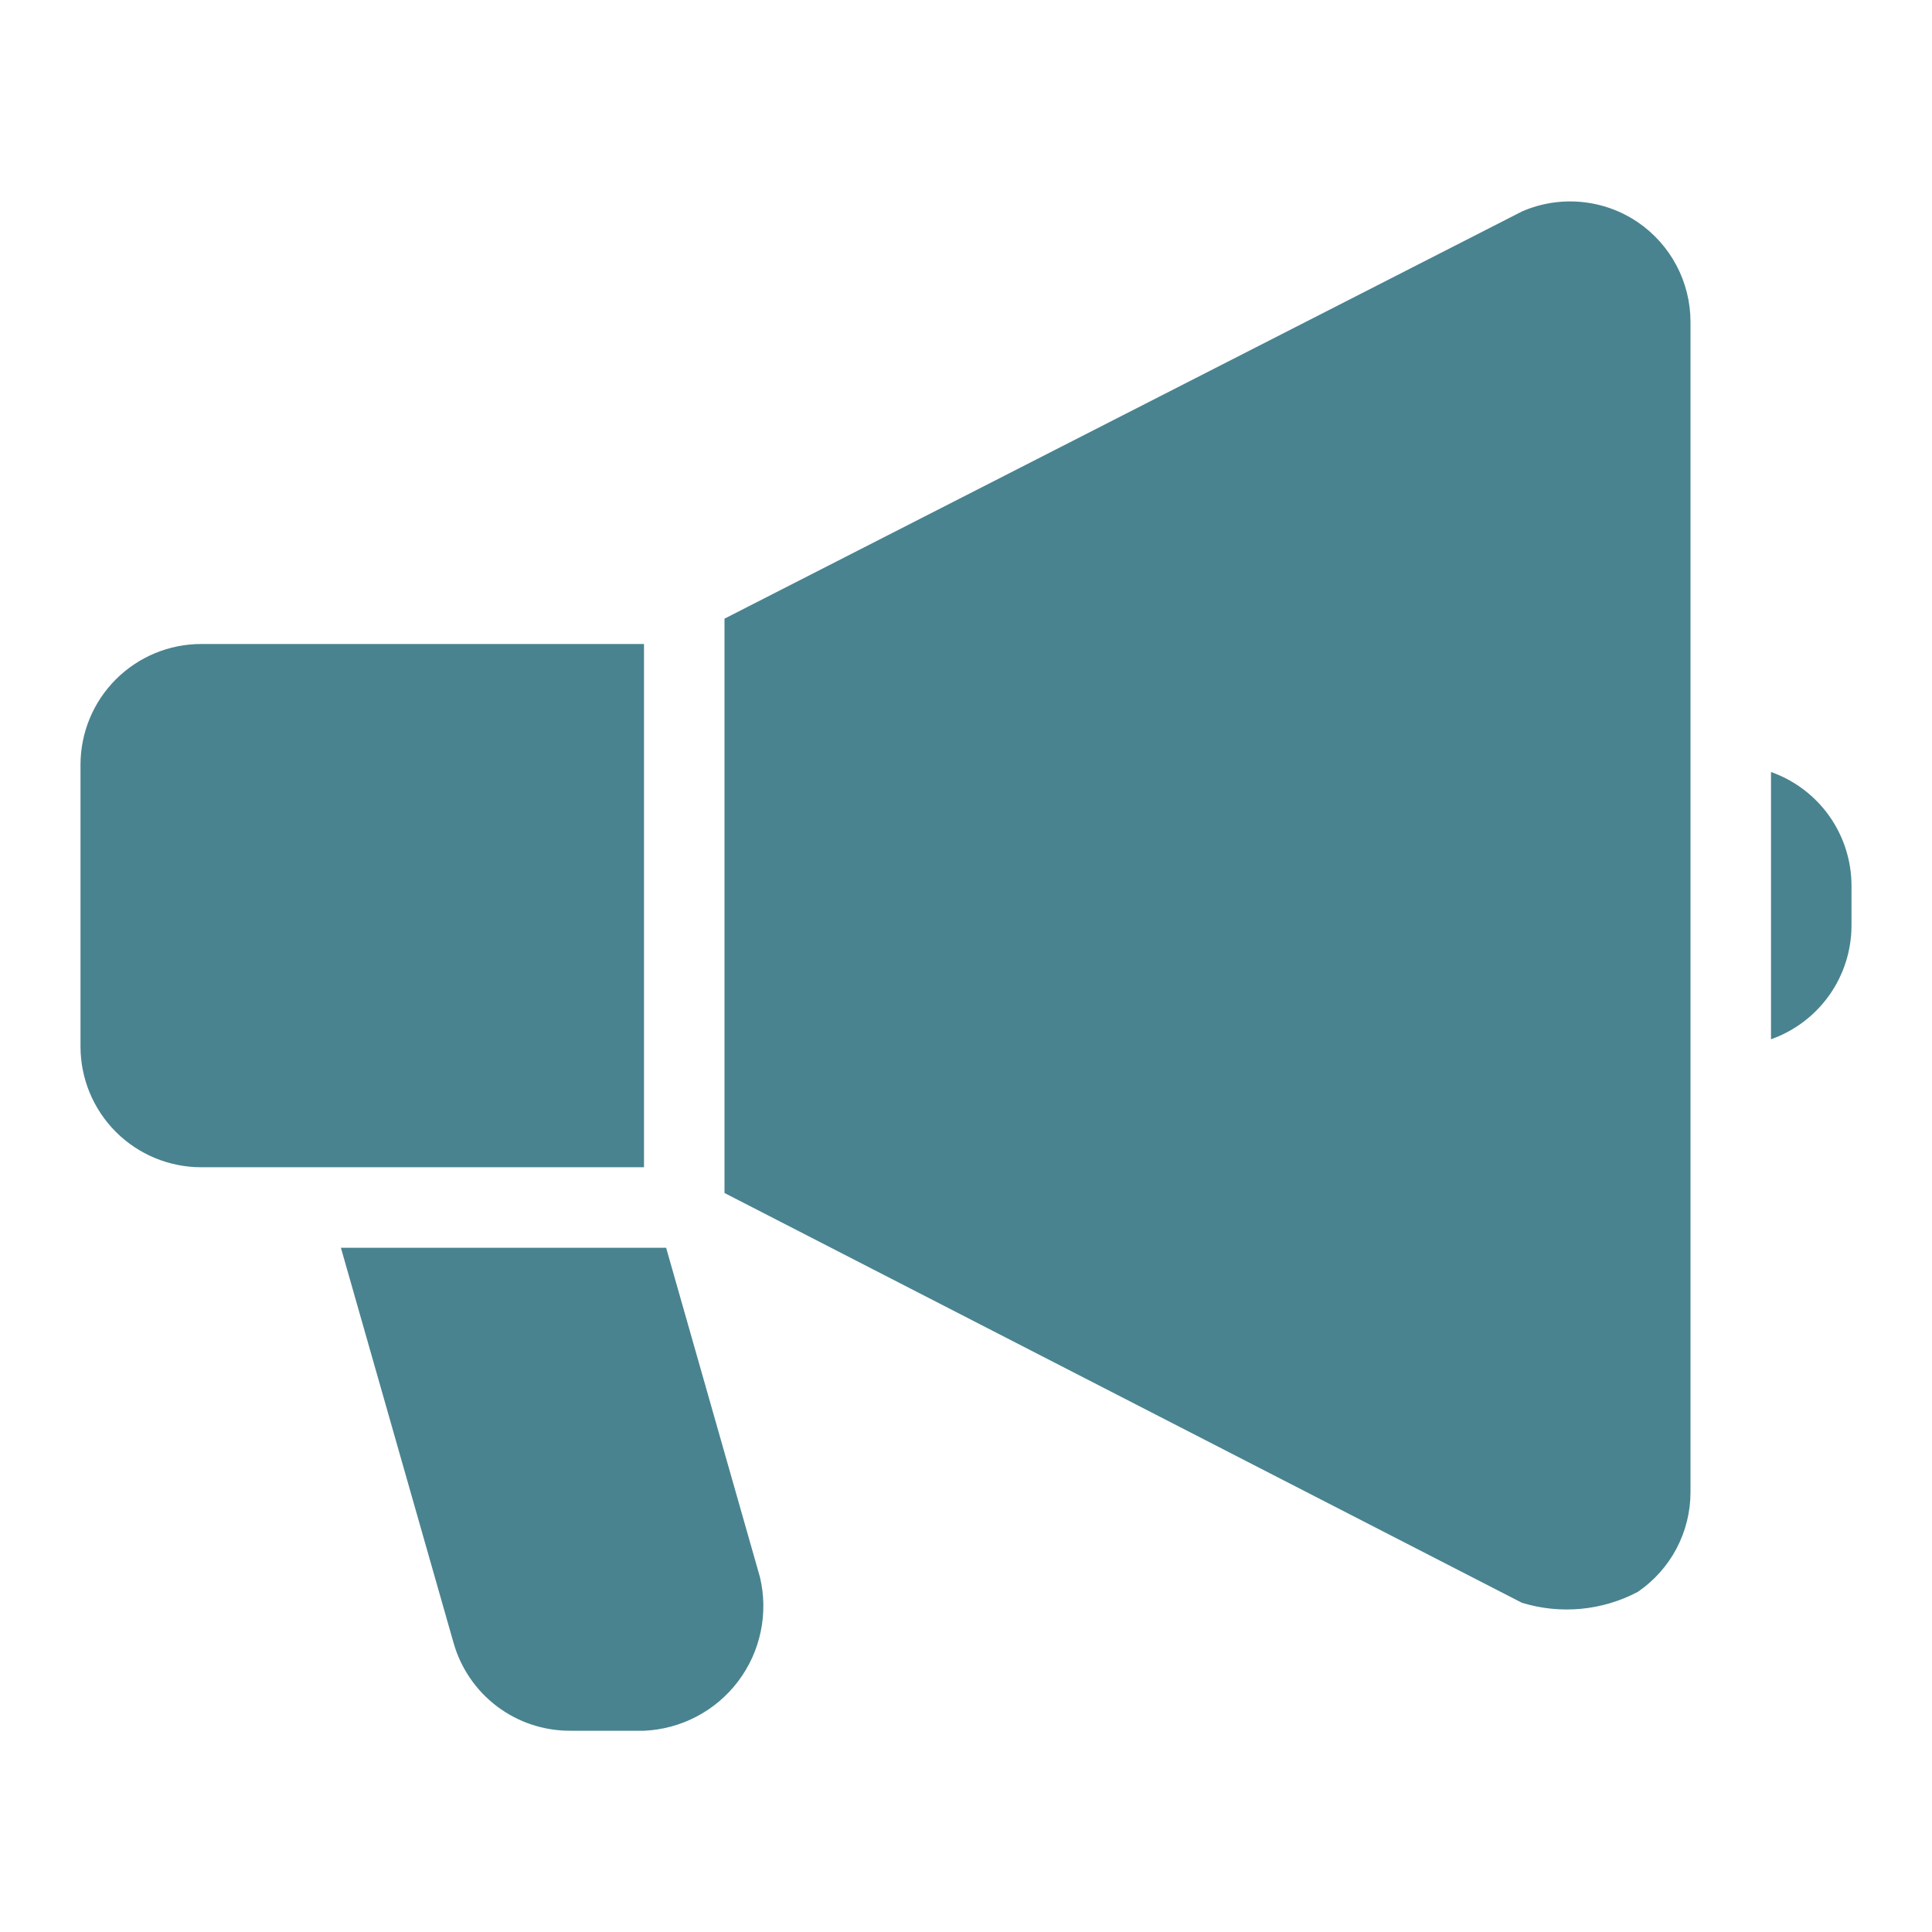
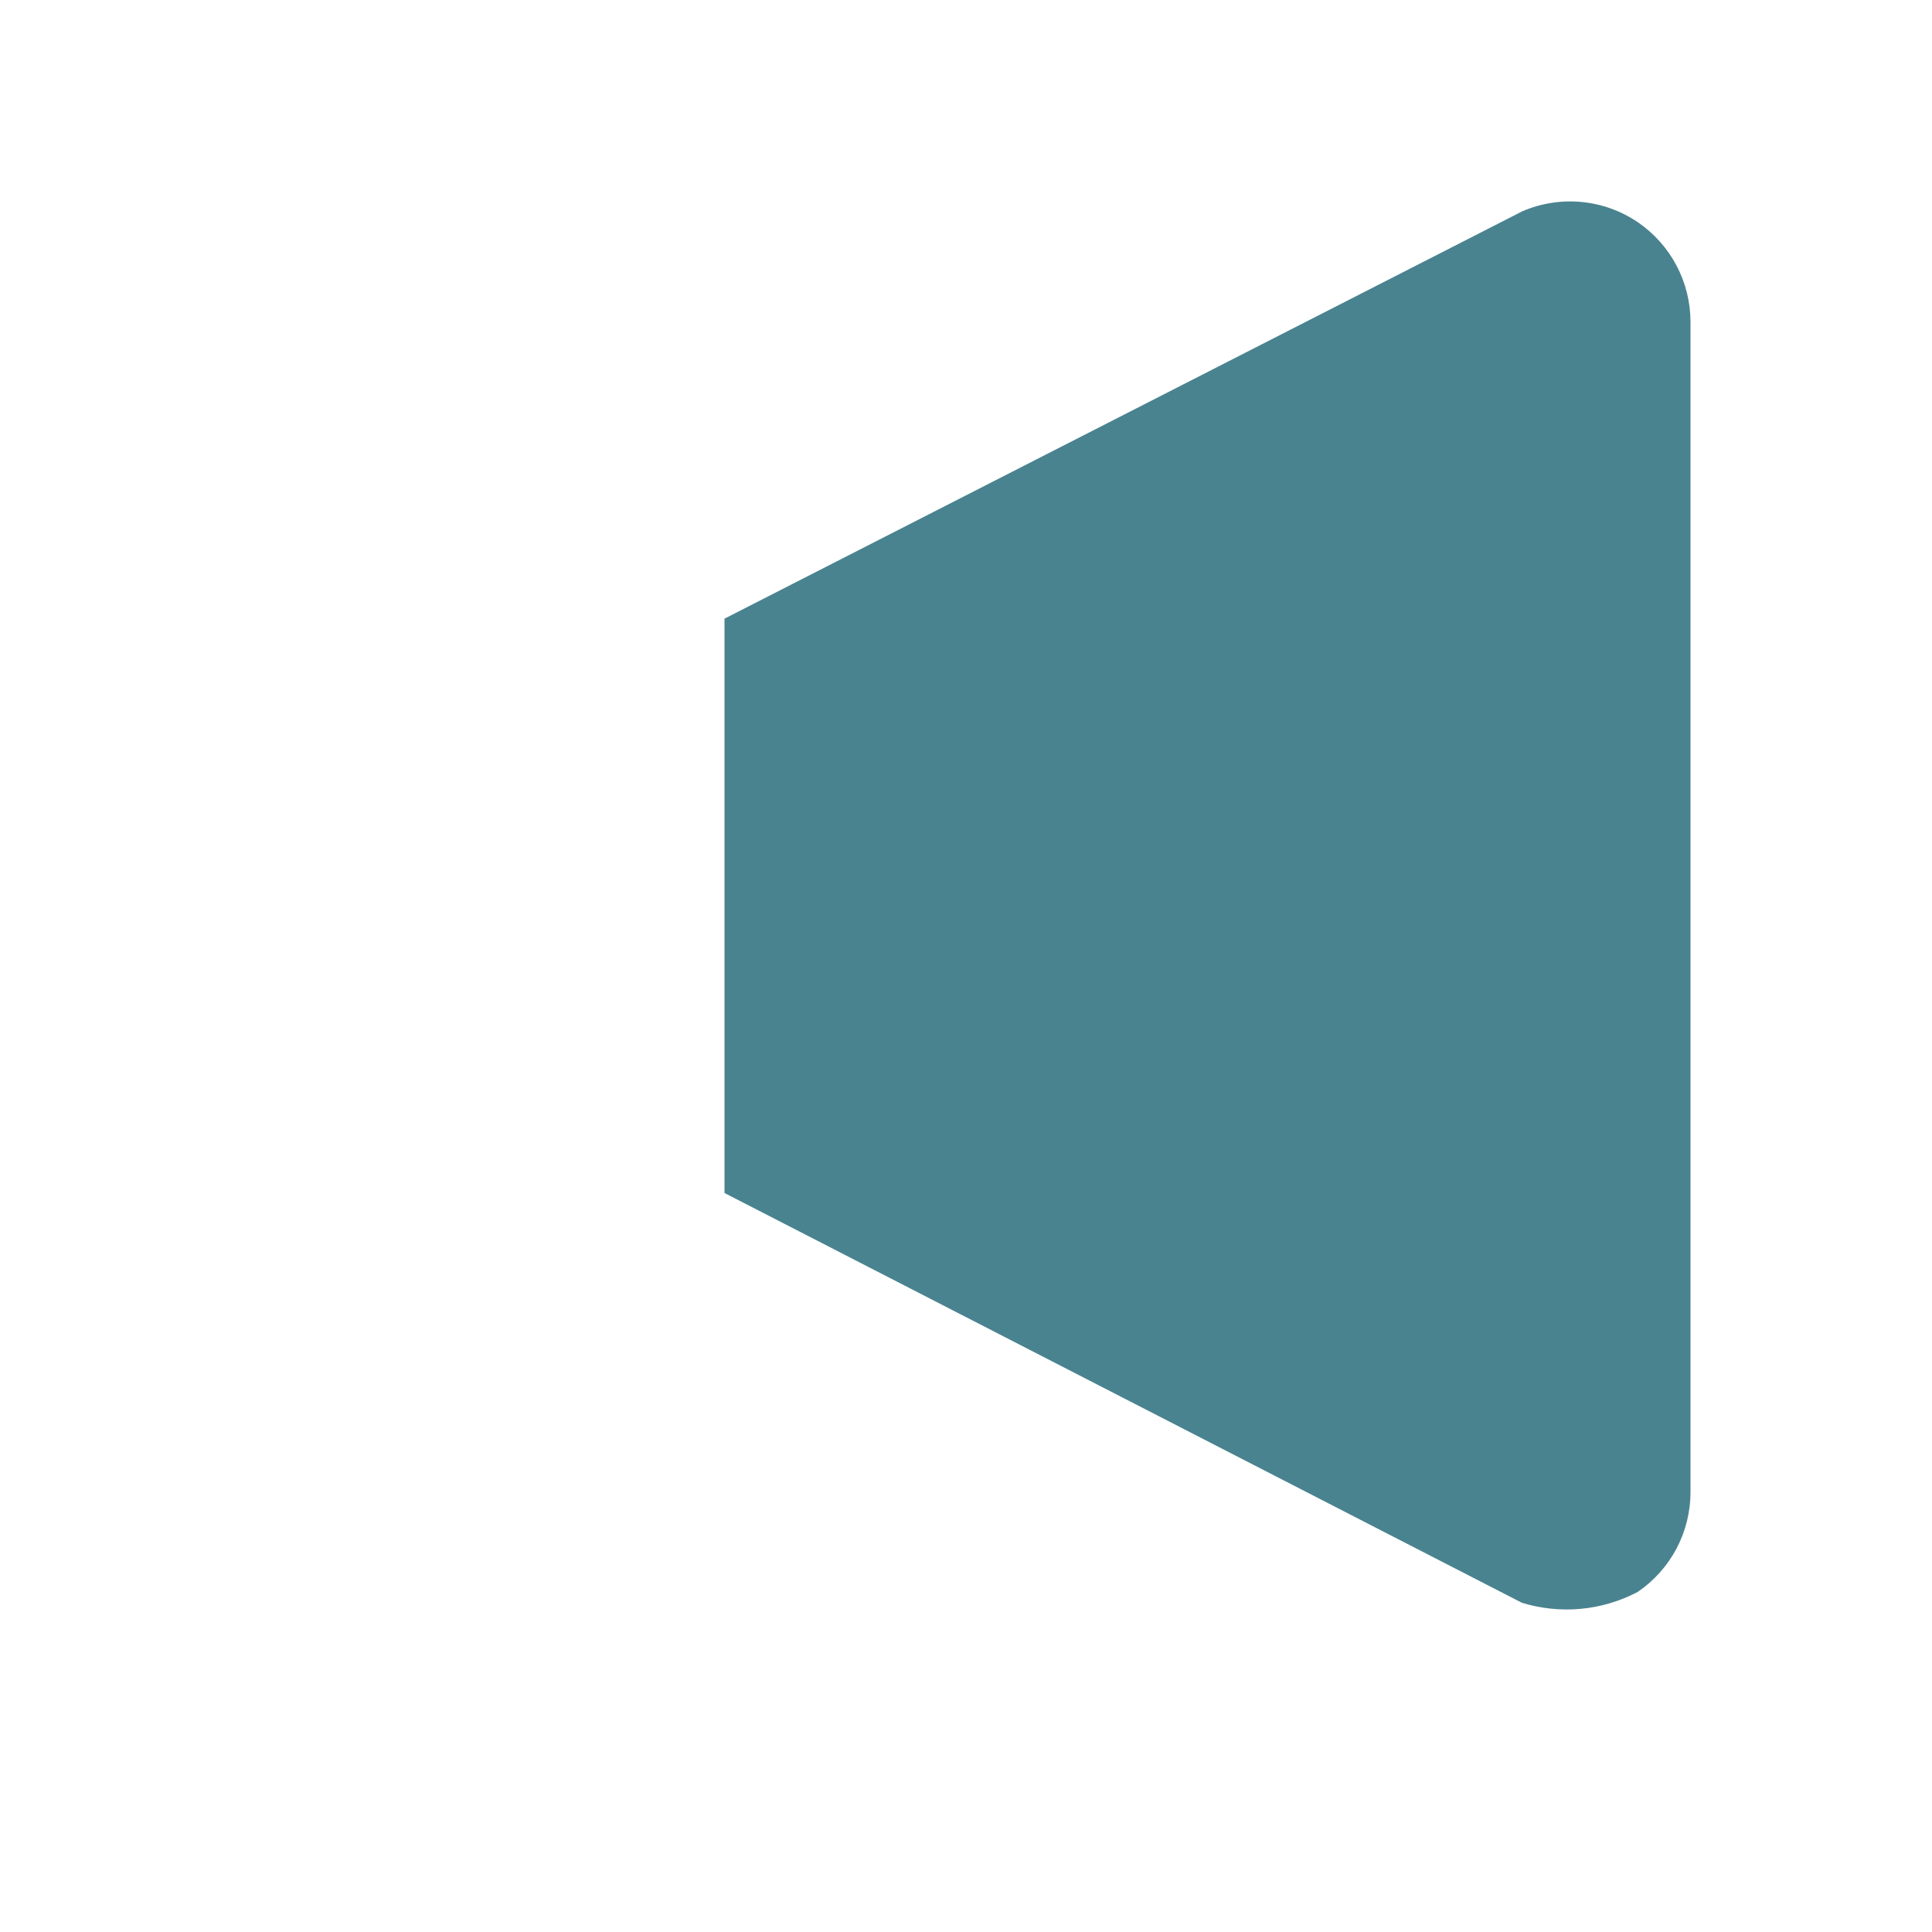
<svg xmlns="http://www.w3.org/2000/svg" width="60" height="60" viewBox="0 0 60 60" fill="none">
-   <path d="M20 20H6.25C5.255 20 4.302 20.395 3.598 21.098C2.895 21.802 2.5 22.755 2.5 23.75V32.5C2.5 33.495 2.895 34.448 3.598 35.152C4.302 35.855 5.255 36.25 6.25 36.25H20V20Z" fill="#49838F" />
  <path d="M50.862 6.9C50.341 6.547 49.739 6.331 49.112 6.272C48.485 6.213 47.853 6.313 47.275 6.563L22.5 19.213V37.05L47.263 49.775C48.46 50.143 49.754 50.022 50.862 49.438C51.367 49.093 51.78 48.631 52.066 48.091C52.351 47.551 52.5 46.949 52.5 46.338V10C52.5 9.389 52.351 8.787 52.066 8.247C51.78 7.707 51.367 7.244 50.862 6.9Z" fill="#49838F" />
-   <path d="M20.687 38.75H10.587L14.087 51.025C14.311 51.811 14.784 52.502 15.436 52.994C16.088 53.486 16.883 53.751 17.7 53.75H20C20.571 53.725 21.129 53.574 21.635 53.308C22.141 53.042 22.582 52.668 22.926 52.211C23.27 51.755 23.509 51.228 23.625 50.669C23.742 50.109 23.733 49.531 23.6 48.975L20.687 38.75Z" fill="#49838F" />
-   <path d="M55 23.975V32.275C55.729 32.017 56.361 31.54 56.809 30.909C57.256 30.278 57.498 29.524 57.5 28.75V27.5C57.498 26.726 57.256 25.972 56.809 25.341C56.361 24.71 55.729 24.233 55 23.975Z" fill="#49838F" />
</svg>